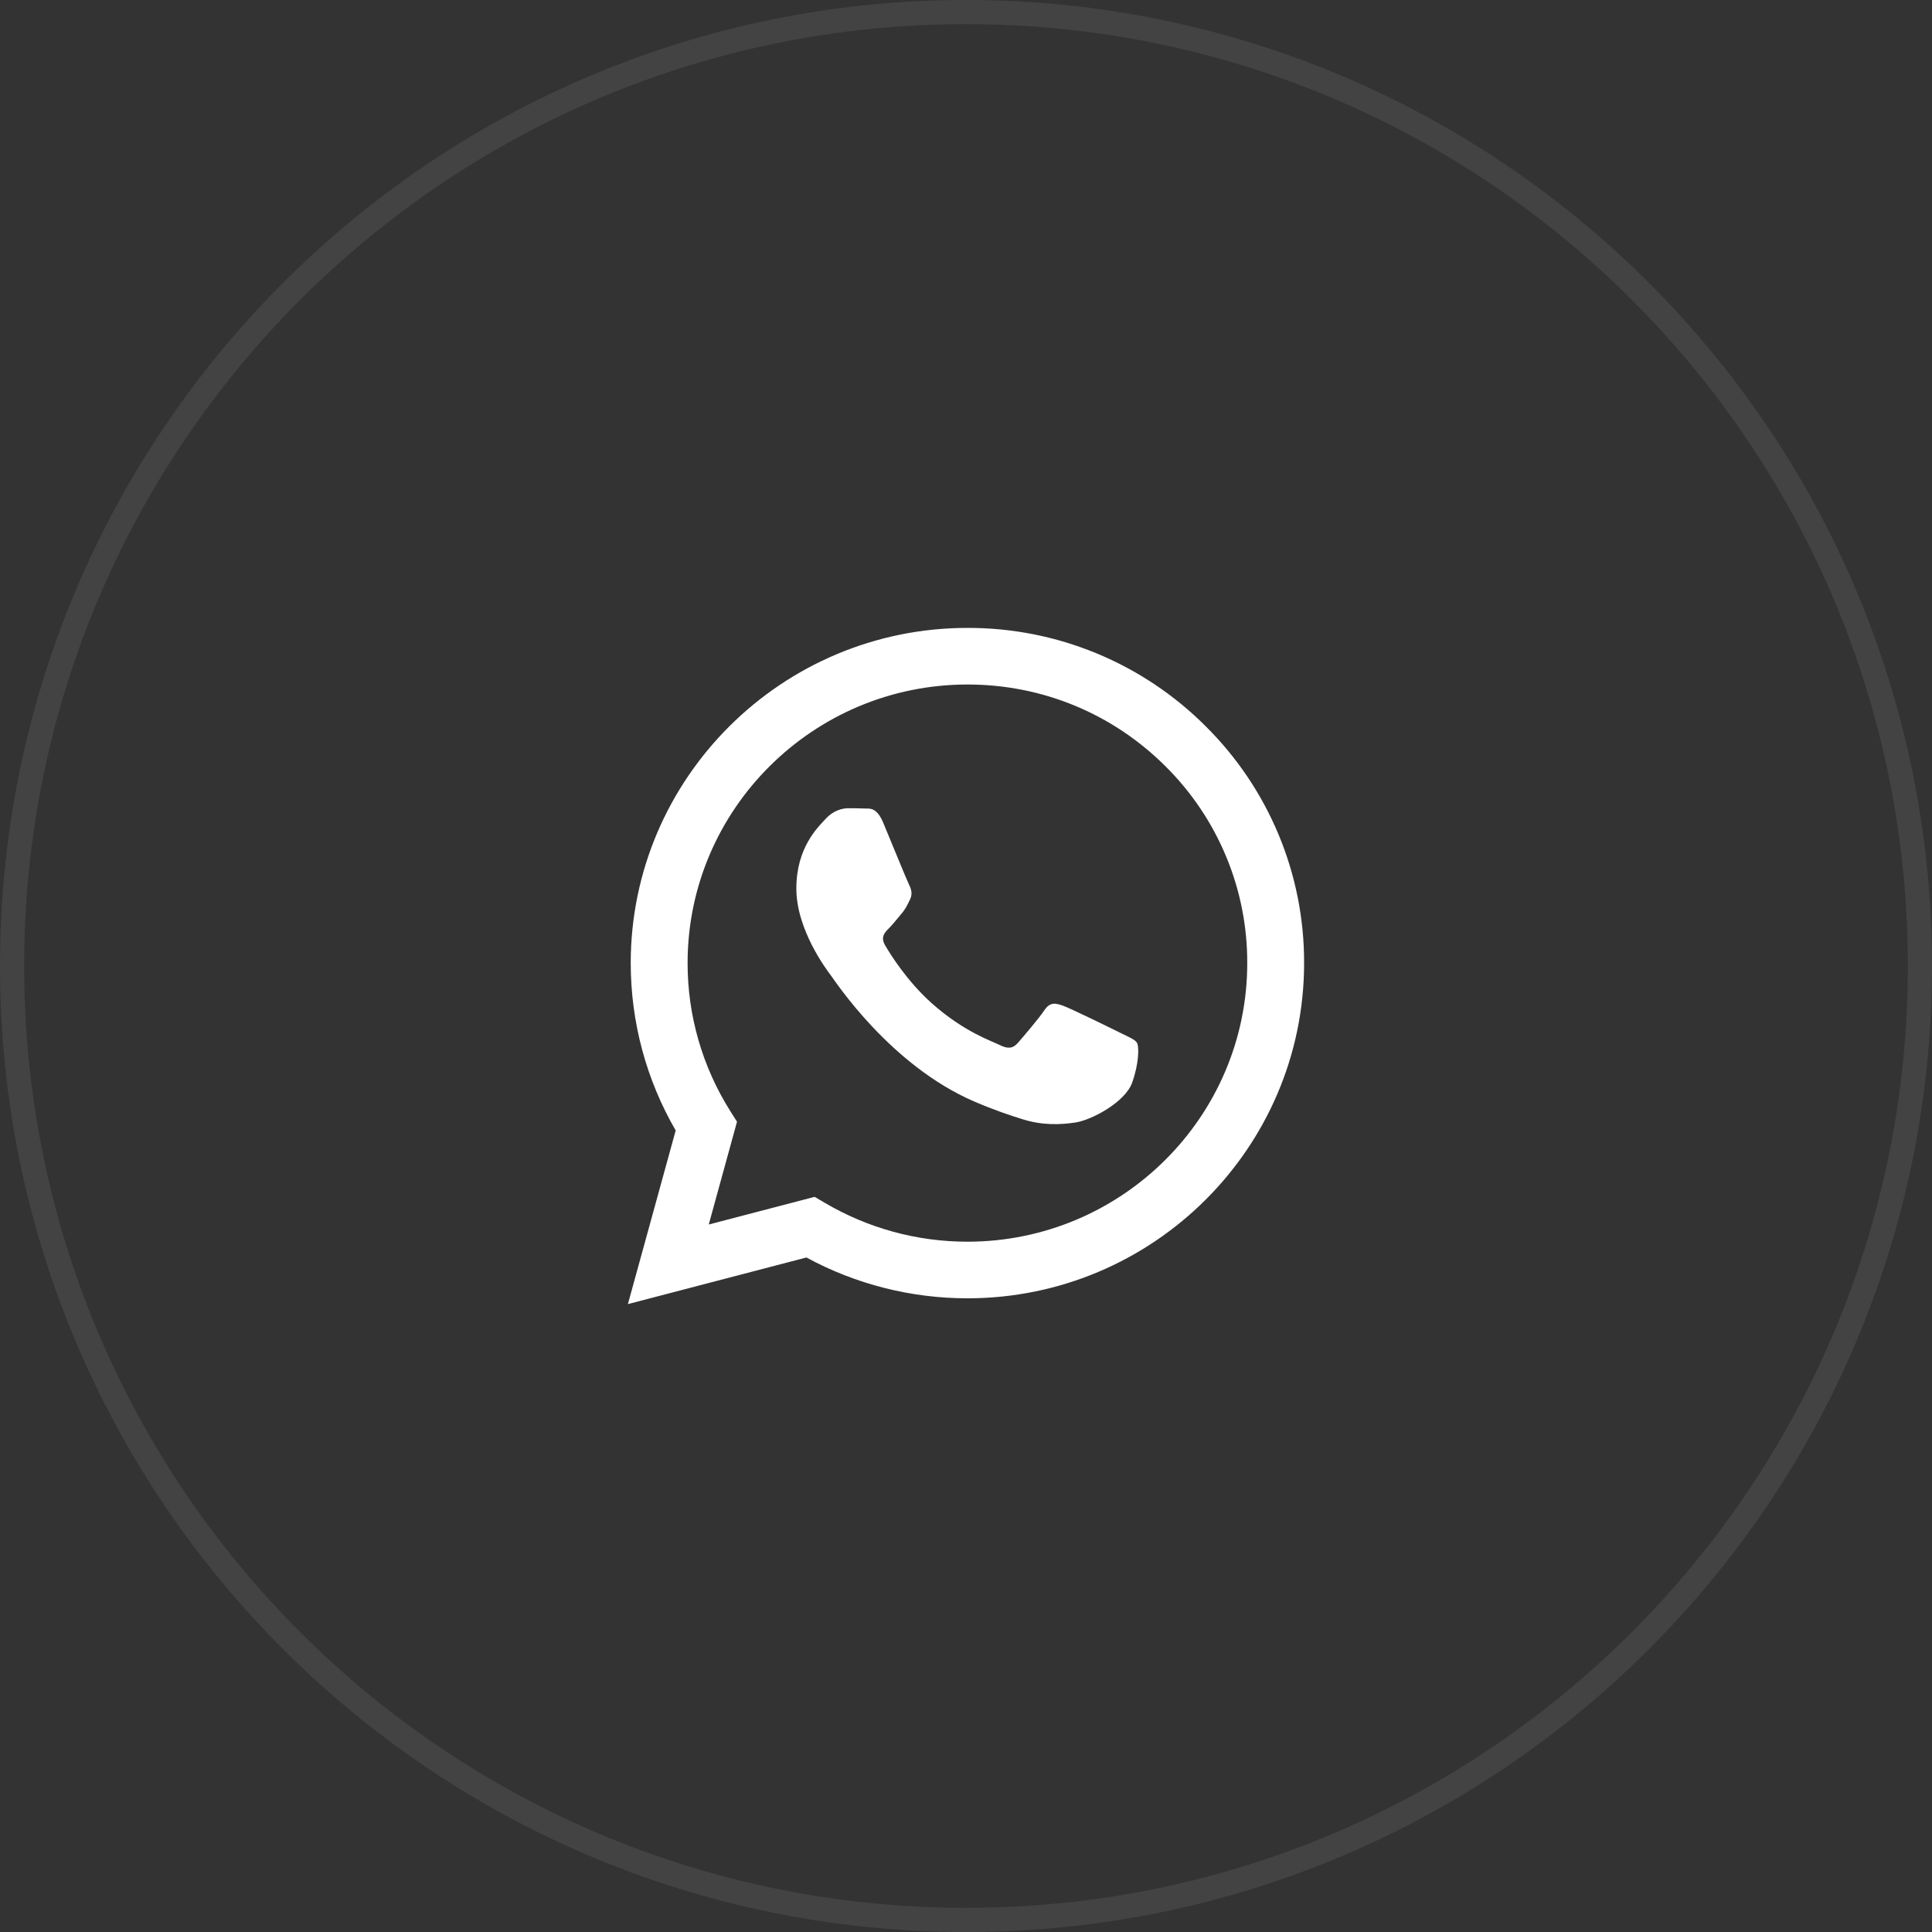
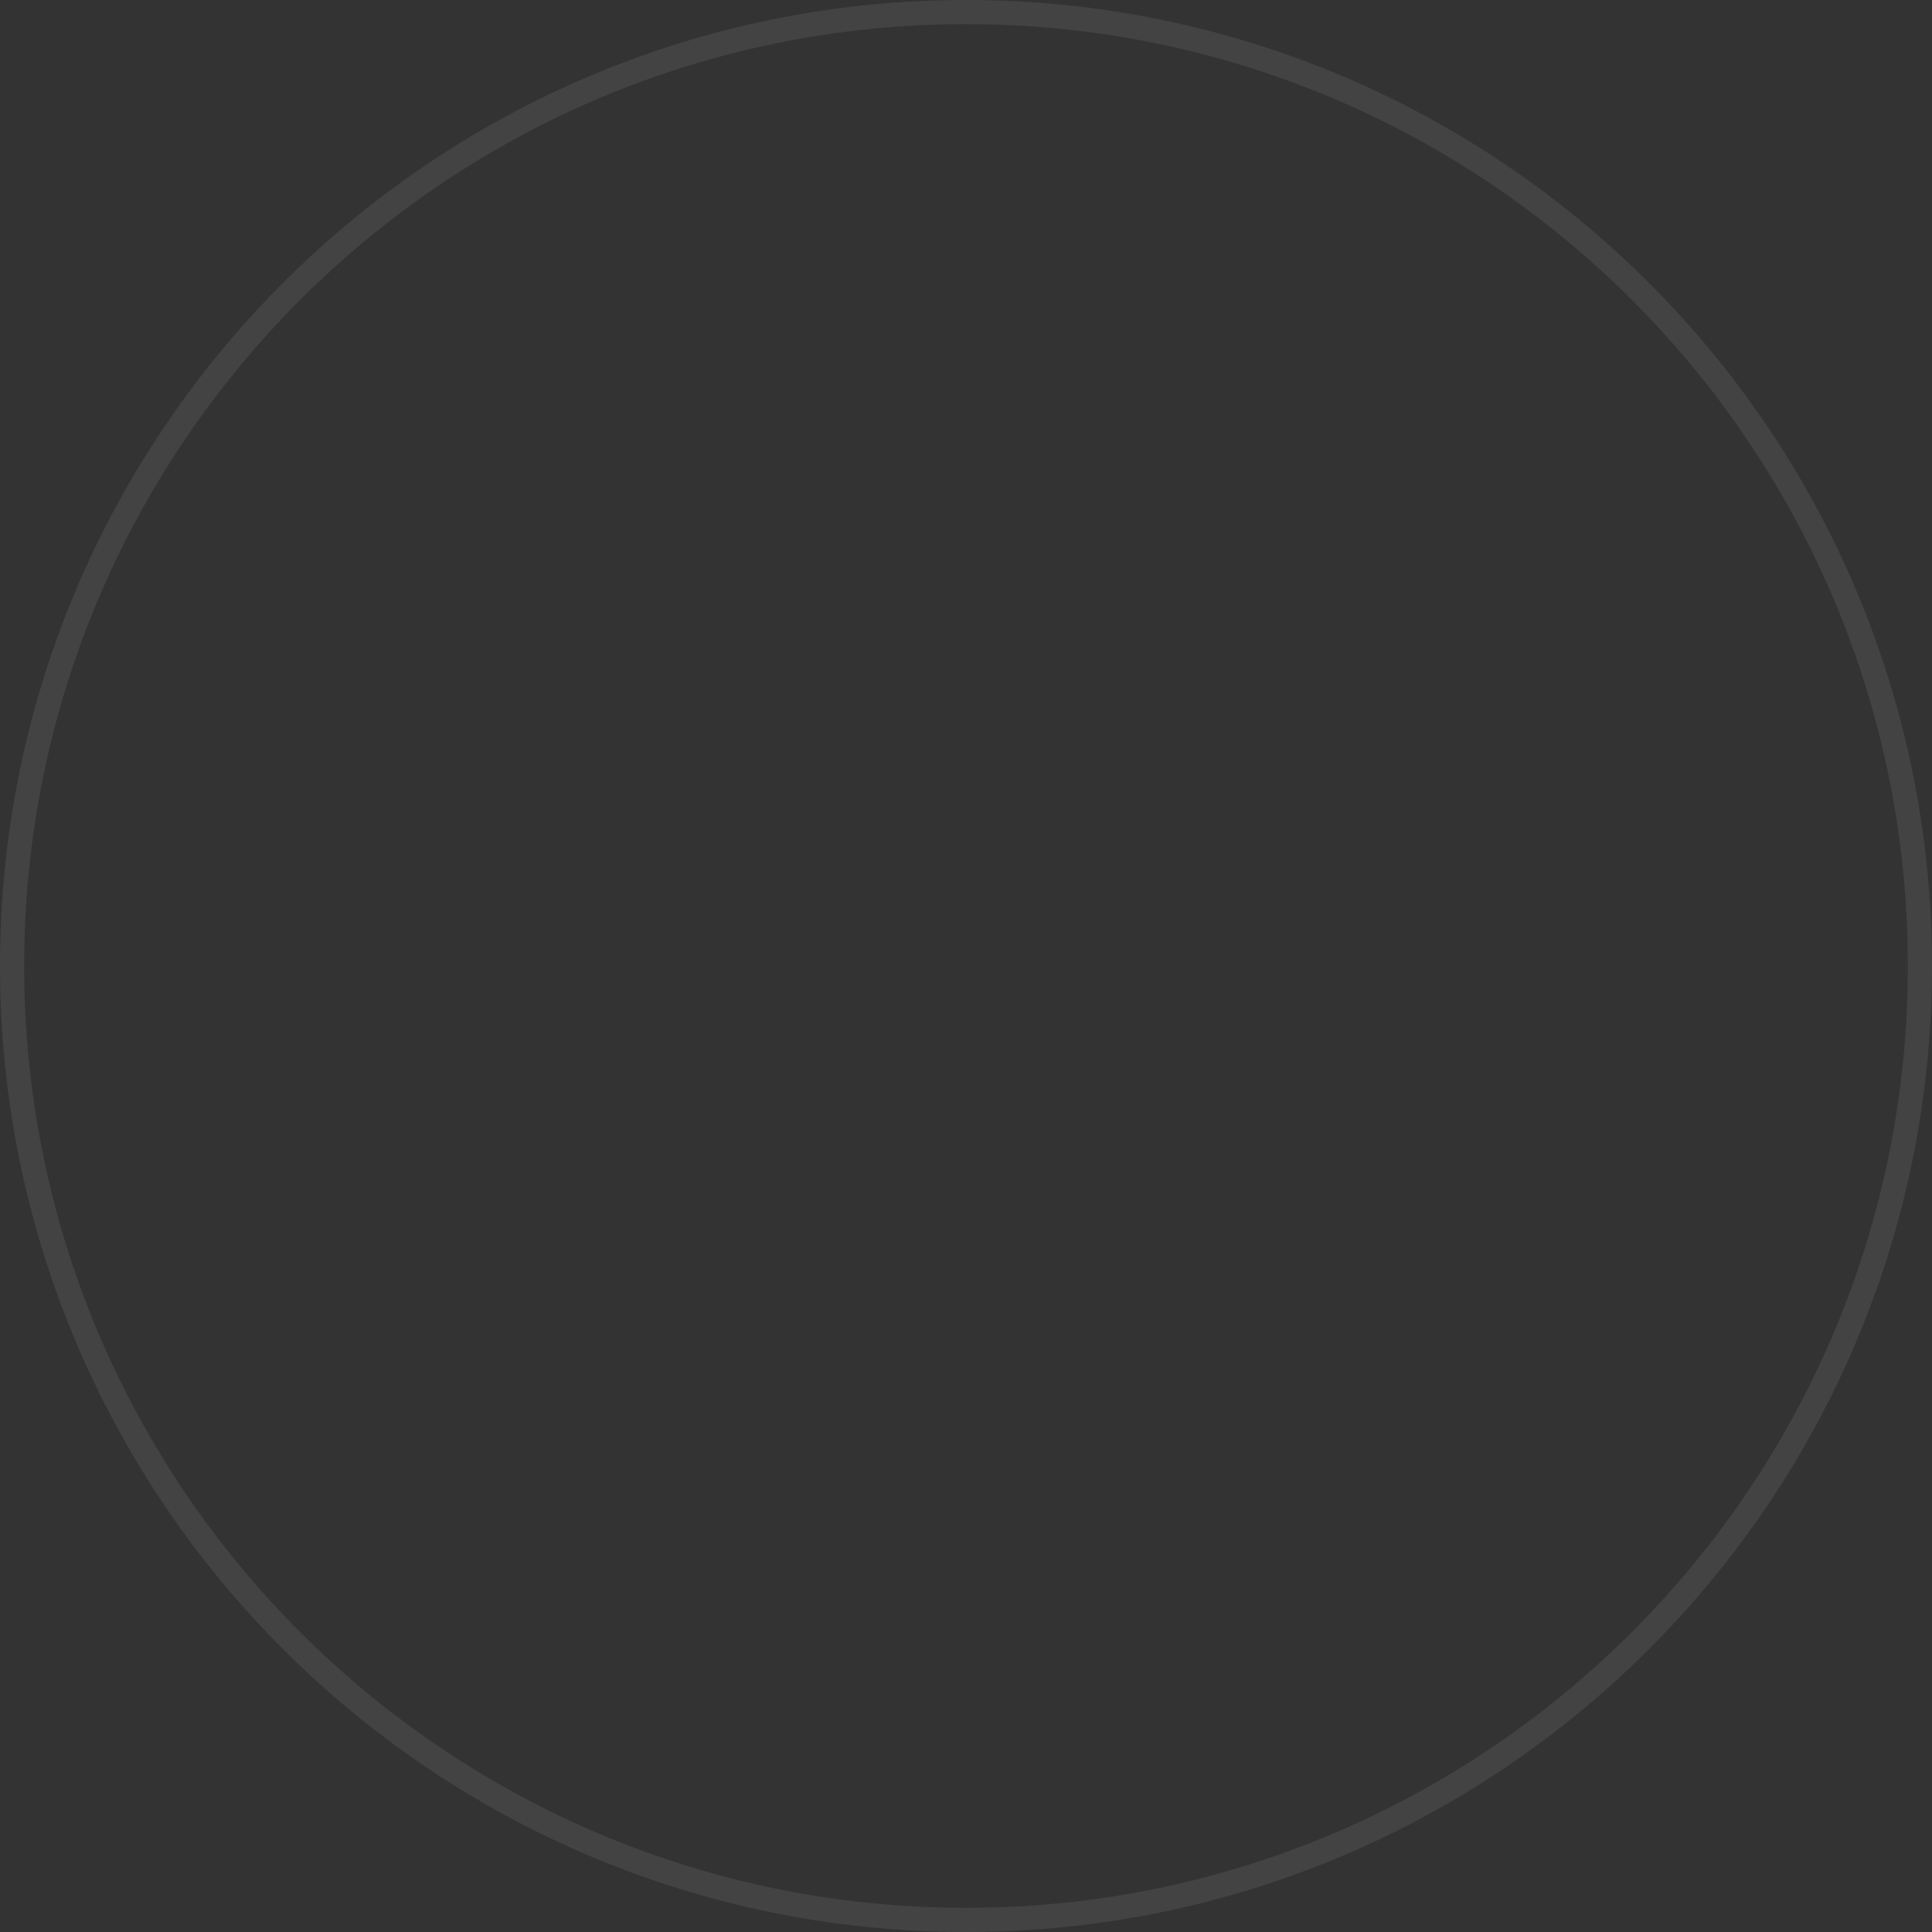
<svg xmlns="http://www.w3.org/2000/svg" width="80" height="80" viewBox="0 0 80 80" fill="none">
  <rect x="0" y="0" width="80" height="80" fill="#333333" stroke="none" />
-   <path d="M40 0.5C61.815 0.5 79.5 18.185 79.5 40C79.5 61.815 61.815 79.5 40 79.5C18.185 79.5 0.5 61.815 0.5 40C0.5 18.185 18.185 0.5 40 0.5Z" stroke="white" stroke-opacity="0.08" />
+   <path d="M40 0.5C61.815 0.5 79.5 18.185 79.5 40C79.5 61.815 61.815 79.5 40 79.5C18.185 79.5 0.5 61.815 0.5 40C0.5 18.185 18.185 0.5 40 0.5" stroke="white" stroke-opacity="0.08" />
  <g clip-path="url(#clip0_843_1122)">
-     <path d="M46.414 42.779C46.066 42.605 44.354 41.767 44.035 41.651C43.715 41.535 43.483 41.478 43.249 41.826C43.019 42.172 42.35 42.953 42.148 43.184C41.945 43.416 41.741 43.444 41.393 43.271C41.044 43.096 39.921 42.731 38.591 41.55C37.556 40.631 36.856 39.496 36.653 39.148C36.45 38.802 36.632 38.614 36.806 38.441C36.963 38.286 37.155 38.036 37.328 37.835C37.503 37.632 37.561 37.487 37.678 37.255C37.794 37.024 37.736 36.822 37.648 36.648C37.561 36.474 36.864 34.767 36.575 34.073C36.291 33.398 36.004 33.49 35.791 33.478C35.588 33.469 35.356 33.467 35.122 33.467C34.89 33.467 34.513 33.553 34.194 33.901C33.875 34.247 32.975 35.086 32.975 36.793C32.975 38.498 34.223 40.147 34.397 40.379C34.571 40.61 36.854 44.112 40.348 45.614C41.179 45.971 41.828 46.184 42.334 46.343C43.169 46.608 43.928 46.571 44.527 46.481C45.197 46.382 46.588 45.642 46.879 44.832C47.169 44.023 47.169 43.328 47.081 43.184C46.995 43.039 46.764 42.953 46.414 42.779ZM40.059 51.416H40.054C37.979 51.416 35.942 50.861 34.156 49.808L33.733 49.559L29.348 50.704L30.518 46.448L30.242 46.012C29.082 44.173 28.469 42.046 28.472 39.875C28.473 33.517 33.672 28.344 40.063 28.344C43.158 28.344 46.067 29.546 48.255 31.725C49.334 32.794 50.19 34.066 50.772 35.467C51.354 36.867 51.651 38.369 51.646 39.885C51.643 46.243 46.445 51.416 40.059 51.416ZM49.921 30.069C48.629 28.776 47.092 27.75 45.399 27.051C43.706 26.352 41.891 25.995 40.059 26C32.375 26 26.121 32.224 26.117 39.874C26.117 42.319 26.758 44.706 27.979 46.81L26 54L33.391 52.07C35.435 53.179 37.725 53.759 40.053 53.76H40.059C47.741 53.76 53.996 47.535 54 39.885C54.006 38.061 53.648 36.255 52.948 34.57C52.248 32.886 51.219 31.356 49.921 30.069Z" fill="white" />
-   </g>
+     </g>
  <defs>
    <clipPath id="clip0_843_1122">
      <rect width="28" height="28" fill="white" transform="translate(26 26)" />
    </clipPath>
  </defs>
</svg>